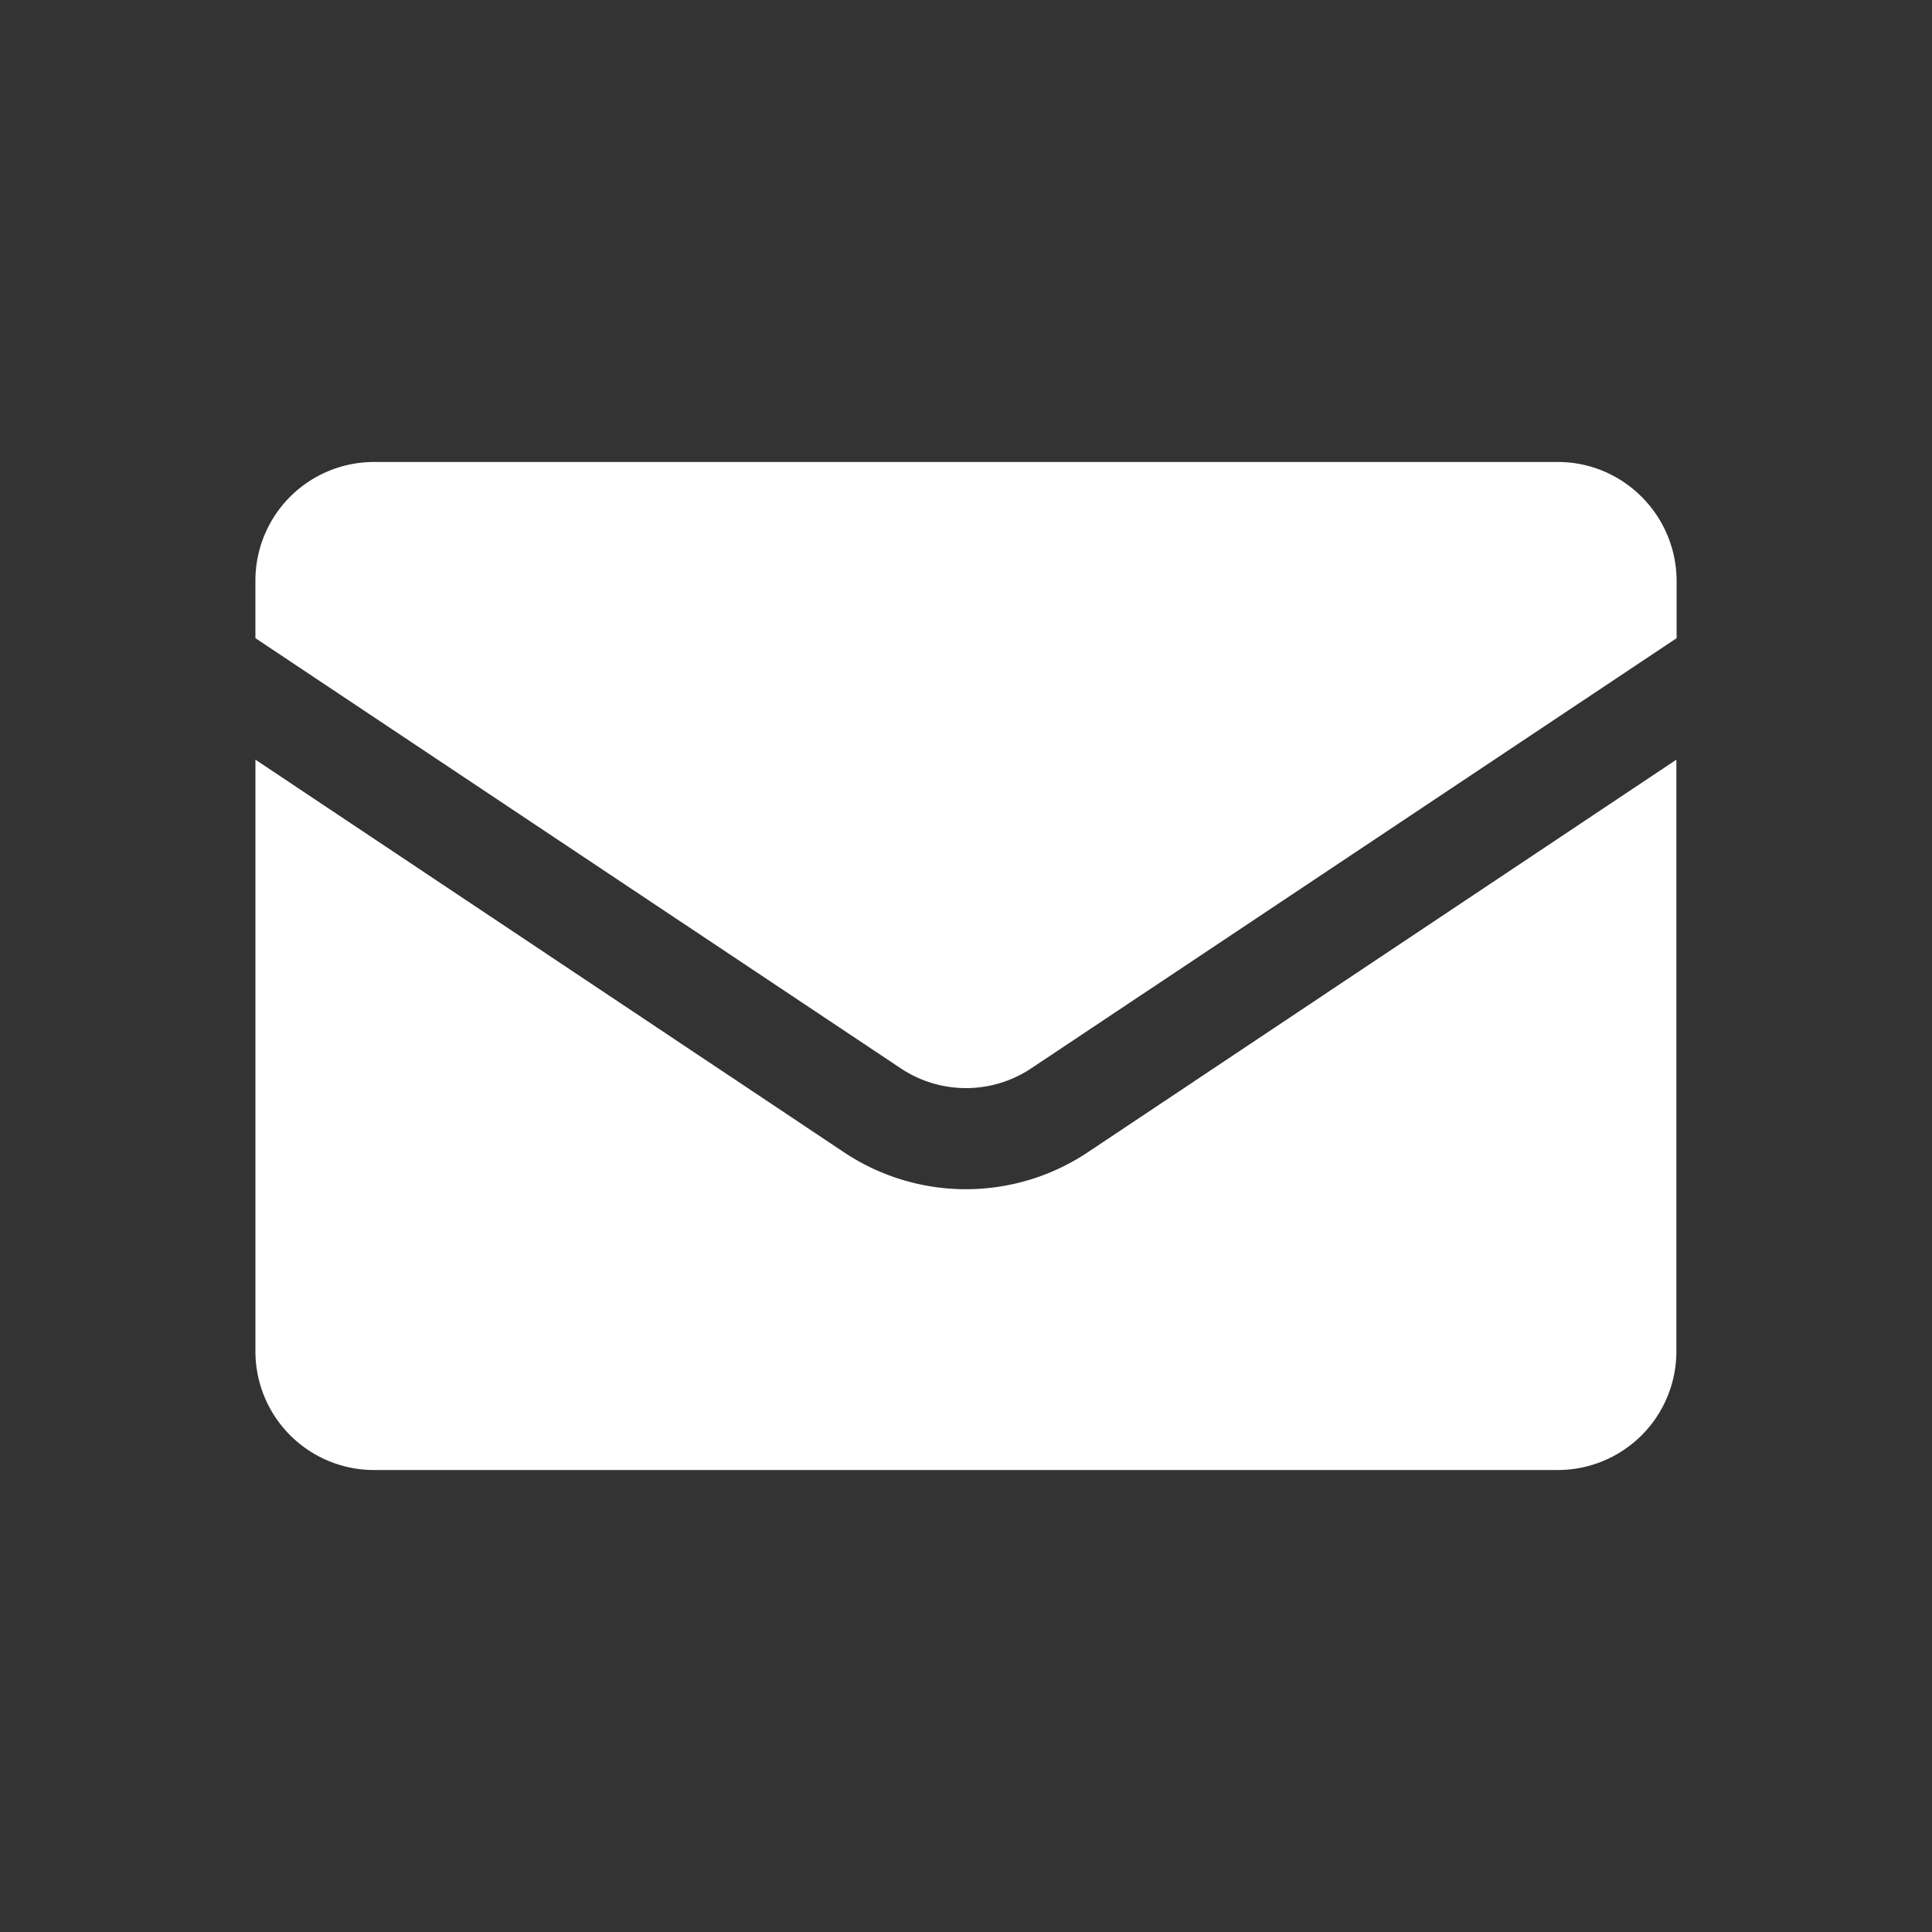
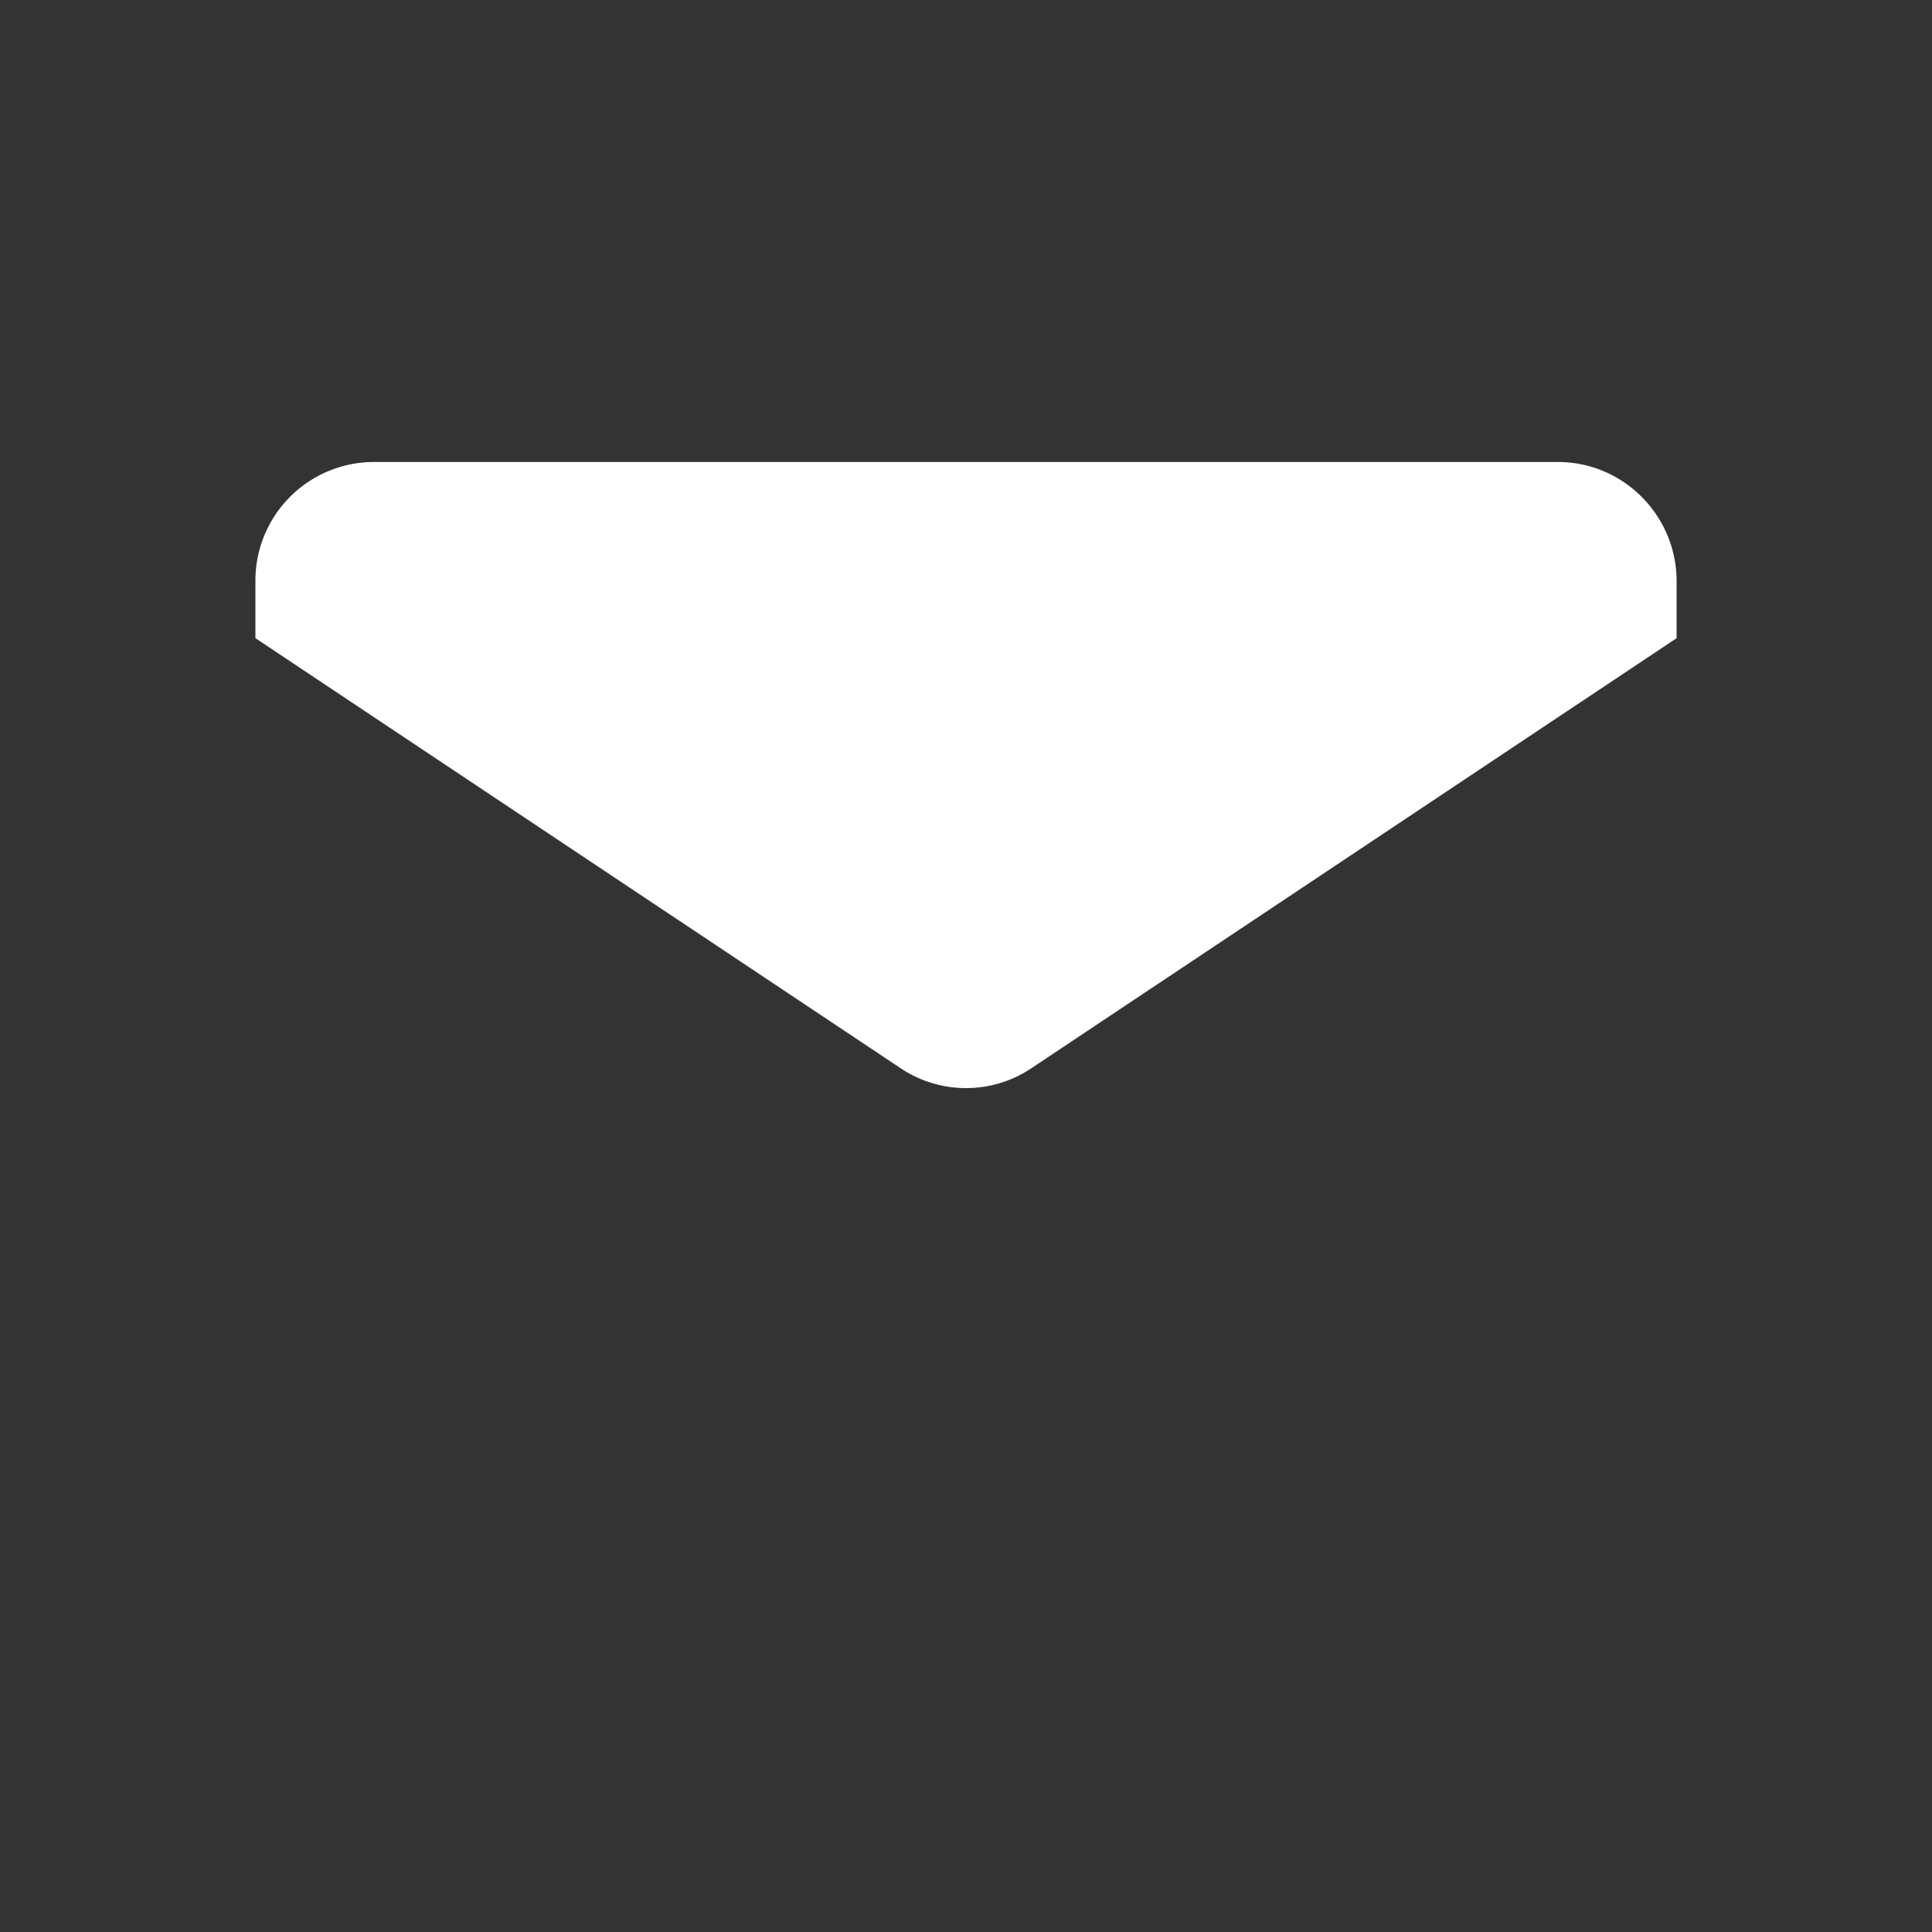
<svg xmlns="http://www.w3.org/2000/svg" viewBox="0 0 100 100">
  <rect x="0" y="0" width="100" height="100" fill="#333333" stroke="none" />
-   <path d="M19.355 76.088h61.279a6.14 6.14 0 0 0 6.135-6.135V39.32L56.306 59.641a11.369 11.369 0 0 1-12.622 0L13.221 39.32v30.633a6.14 6.14 0 0 0 6.135 6.135z" fill="#fff" />
  <path d="M80.634 23.912H19.355a6.14 6.14 0 0 0-6.135 6.135v2.985L46.598 55.28a6.085 6.085 0 0 0 6.805 0l33.378-22.248v-2.973c-.012-3.385-2.762-6.147-6.147-6.147z" fill="#fff" />
</svg>